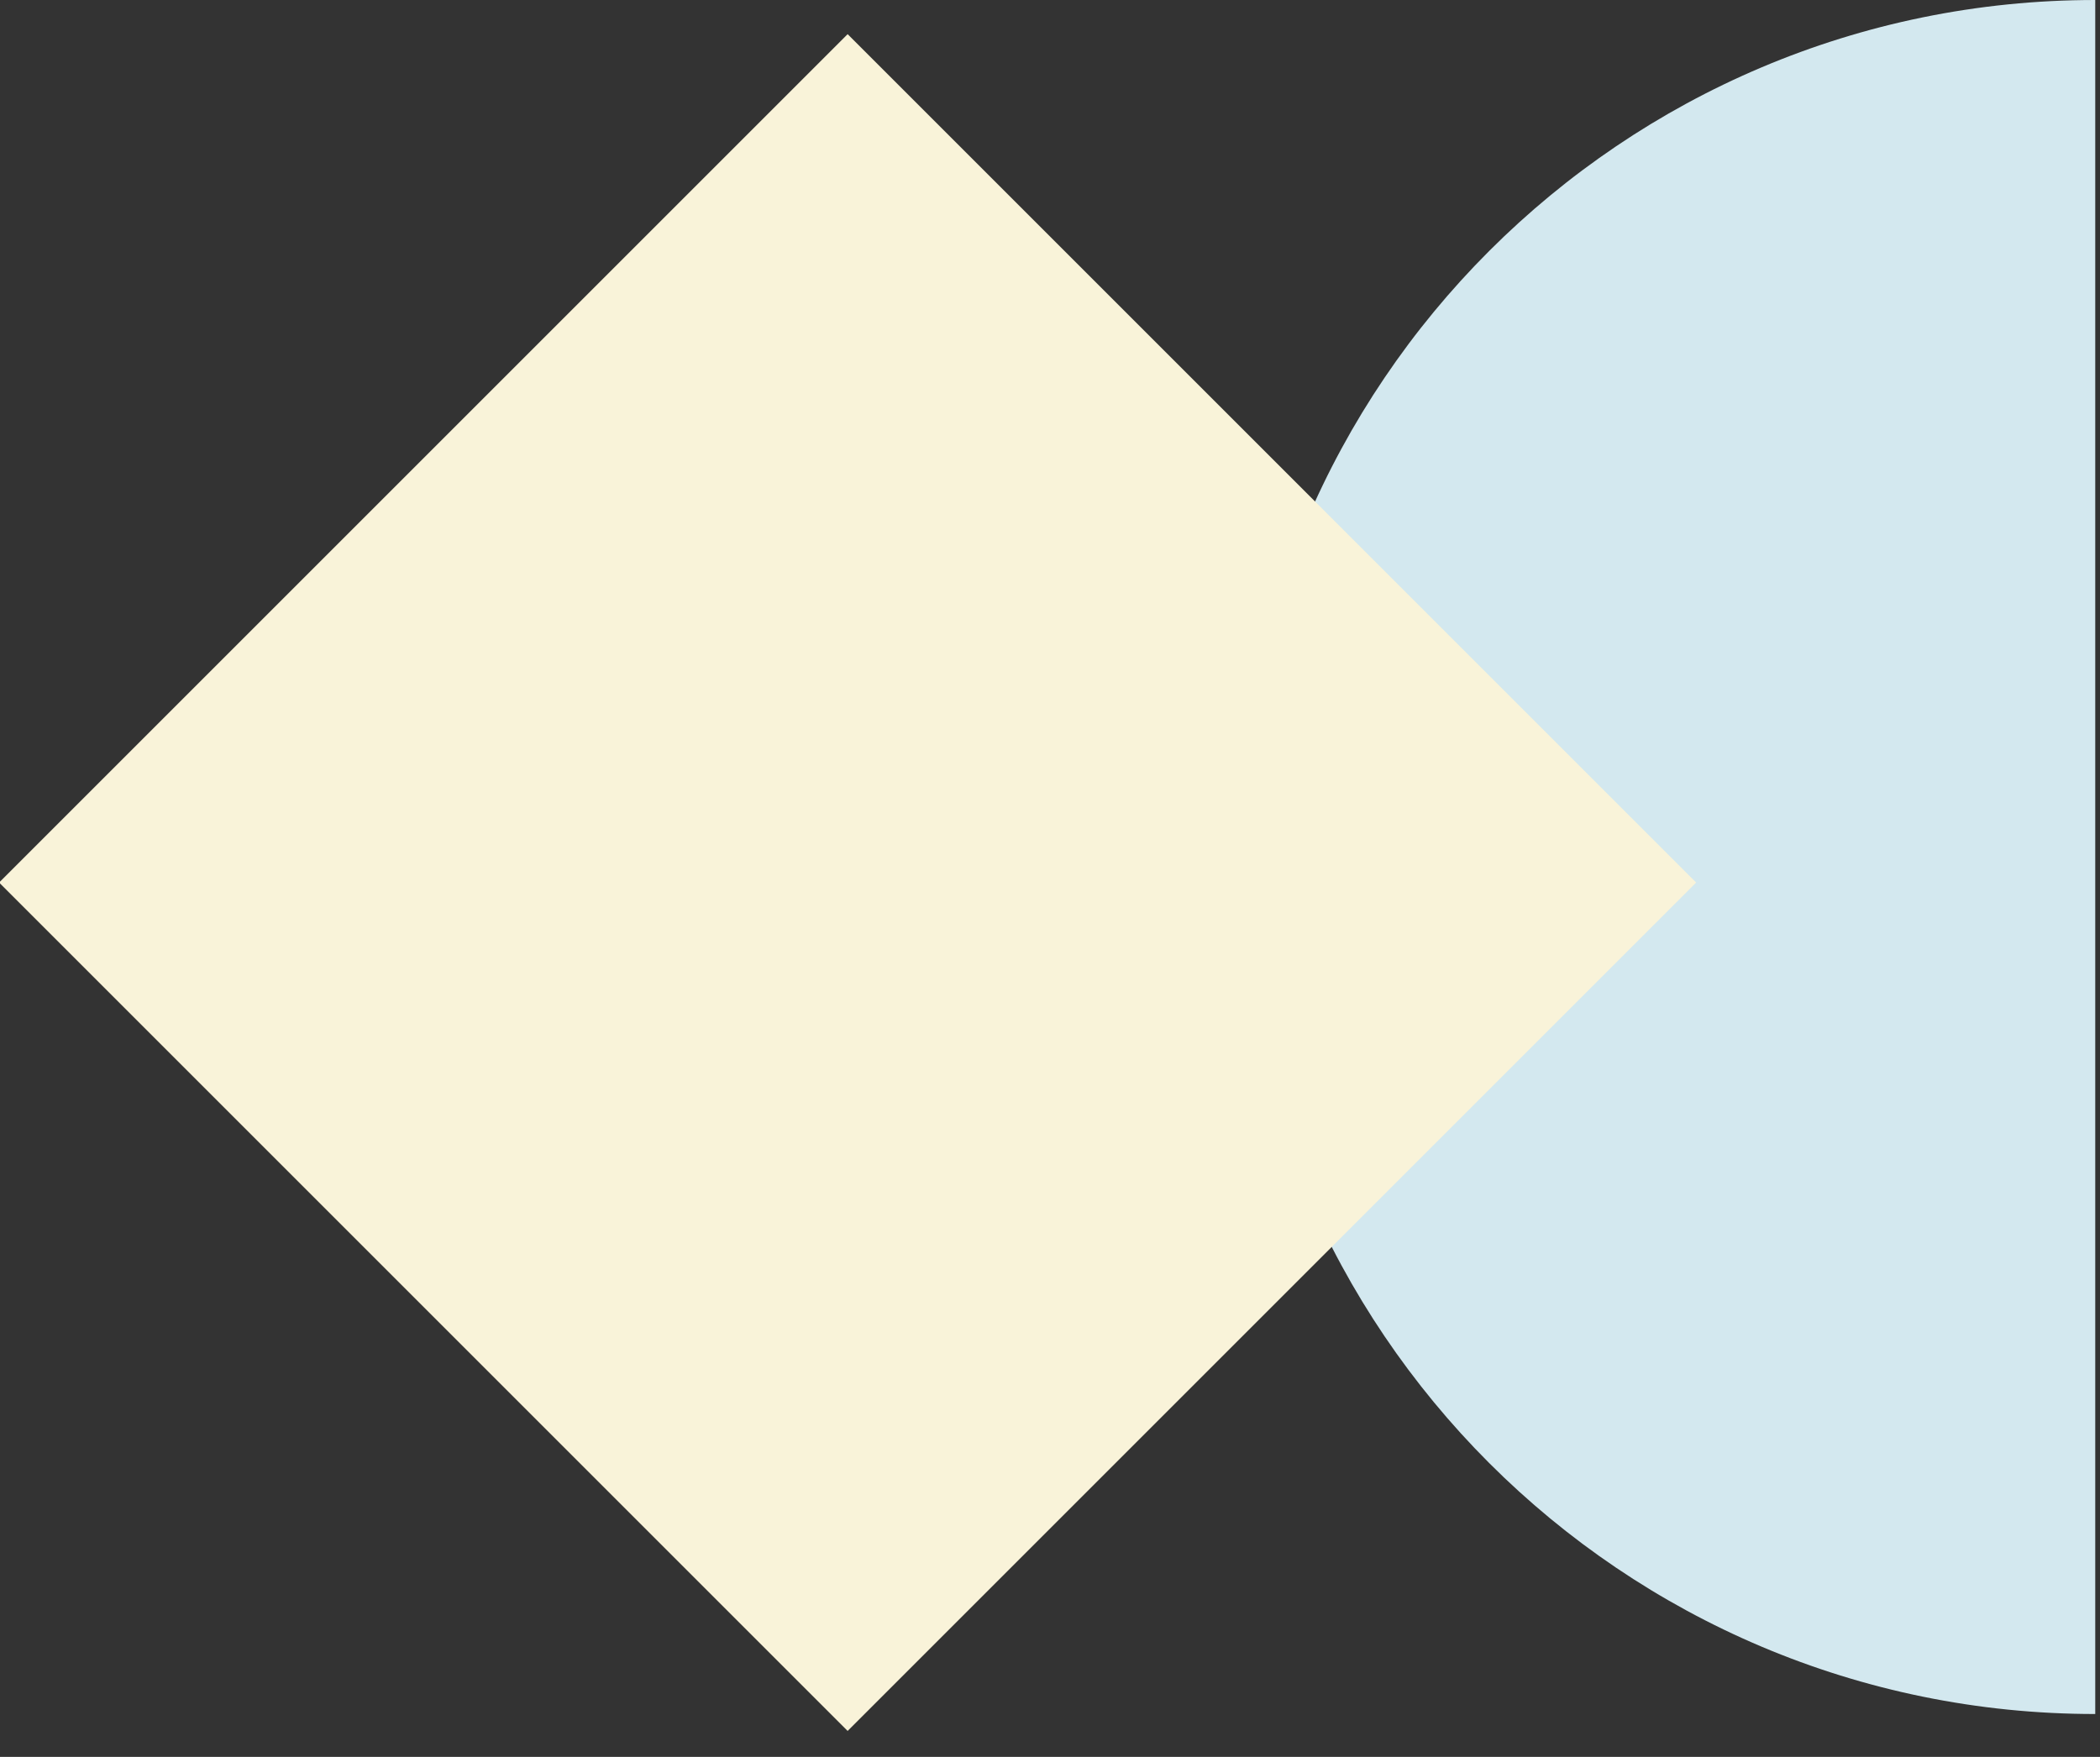
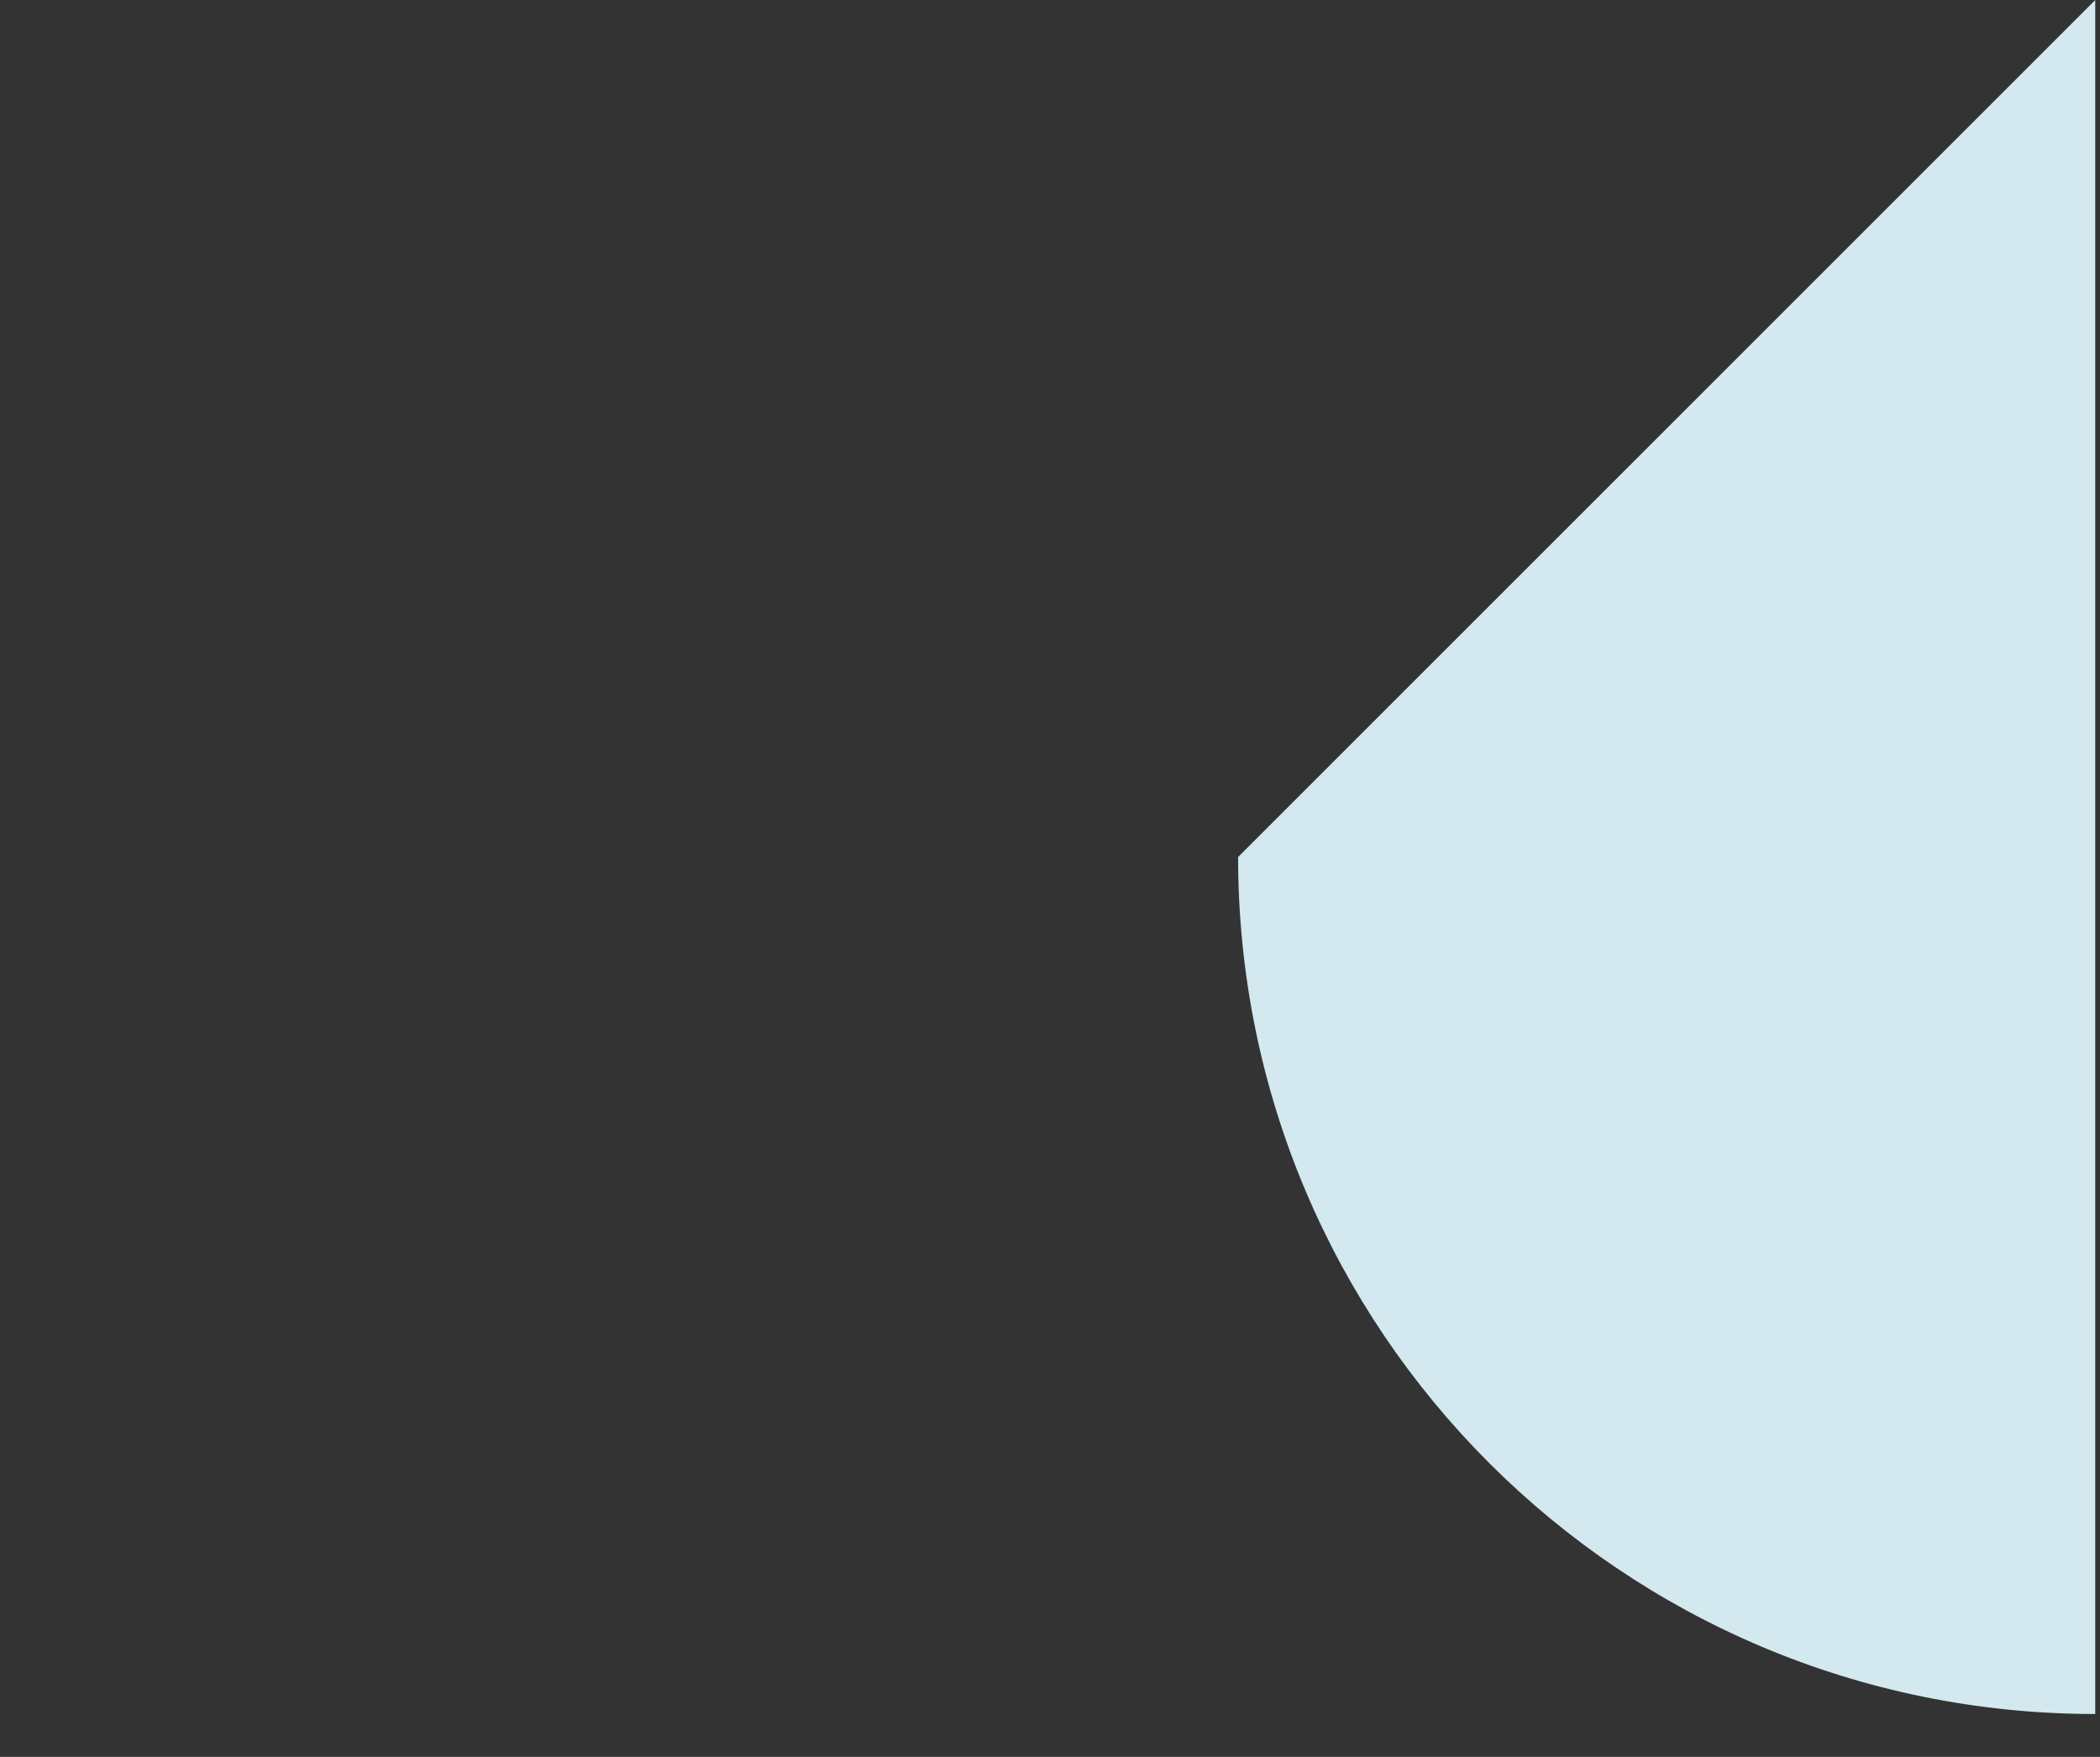
<svg xmlns="http://www.w3.org/2000/svg" width="49px" height="41px" viewBox="0 0 49 41" version="1.1">
  <rect x="0" y="0" width="49" height="41" fill="#333333" stroke="none" />
  <title>Group Copy</title>
  <desc>Created with Sketch.</desc>
  <g id="Page-1" stroke="none" stroke-width="1" fill="none" fill-rule="evenodd">
    <g id="join-us" transform="translate(-121, -1874)">
      <g id="Group-Copy" transform="translate(120, 1874)">
-         <path d="M49.889,0 L49.889,40 C38.843,40 29.889,31.046 29.889,20 C29.889,8.954 38.843,0 49.889,0 Z" id="Combined-Shape" fill="#D3E8EF" />
-         <rect id="Rectangle-28" fill="#F9F3D9" style="mix-blend-mode: multiply;" transform="translate(20.778, 20.596) rotate(-45) translate(-20.778, -20.596) " x="6.778" y="6.596" width="28" height="28" />
+         <path d="M49.889,0 L49.889,40 C38.843,40 29.889,31.046 29.889,20 Z" id="Combined-Shape" fill="#D3E8EF" />
      </g>
    </g>
  </g>
</svg>